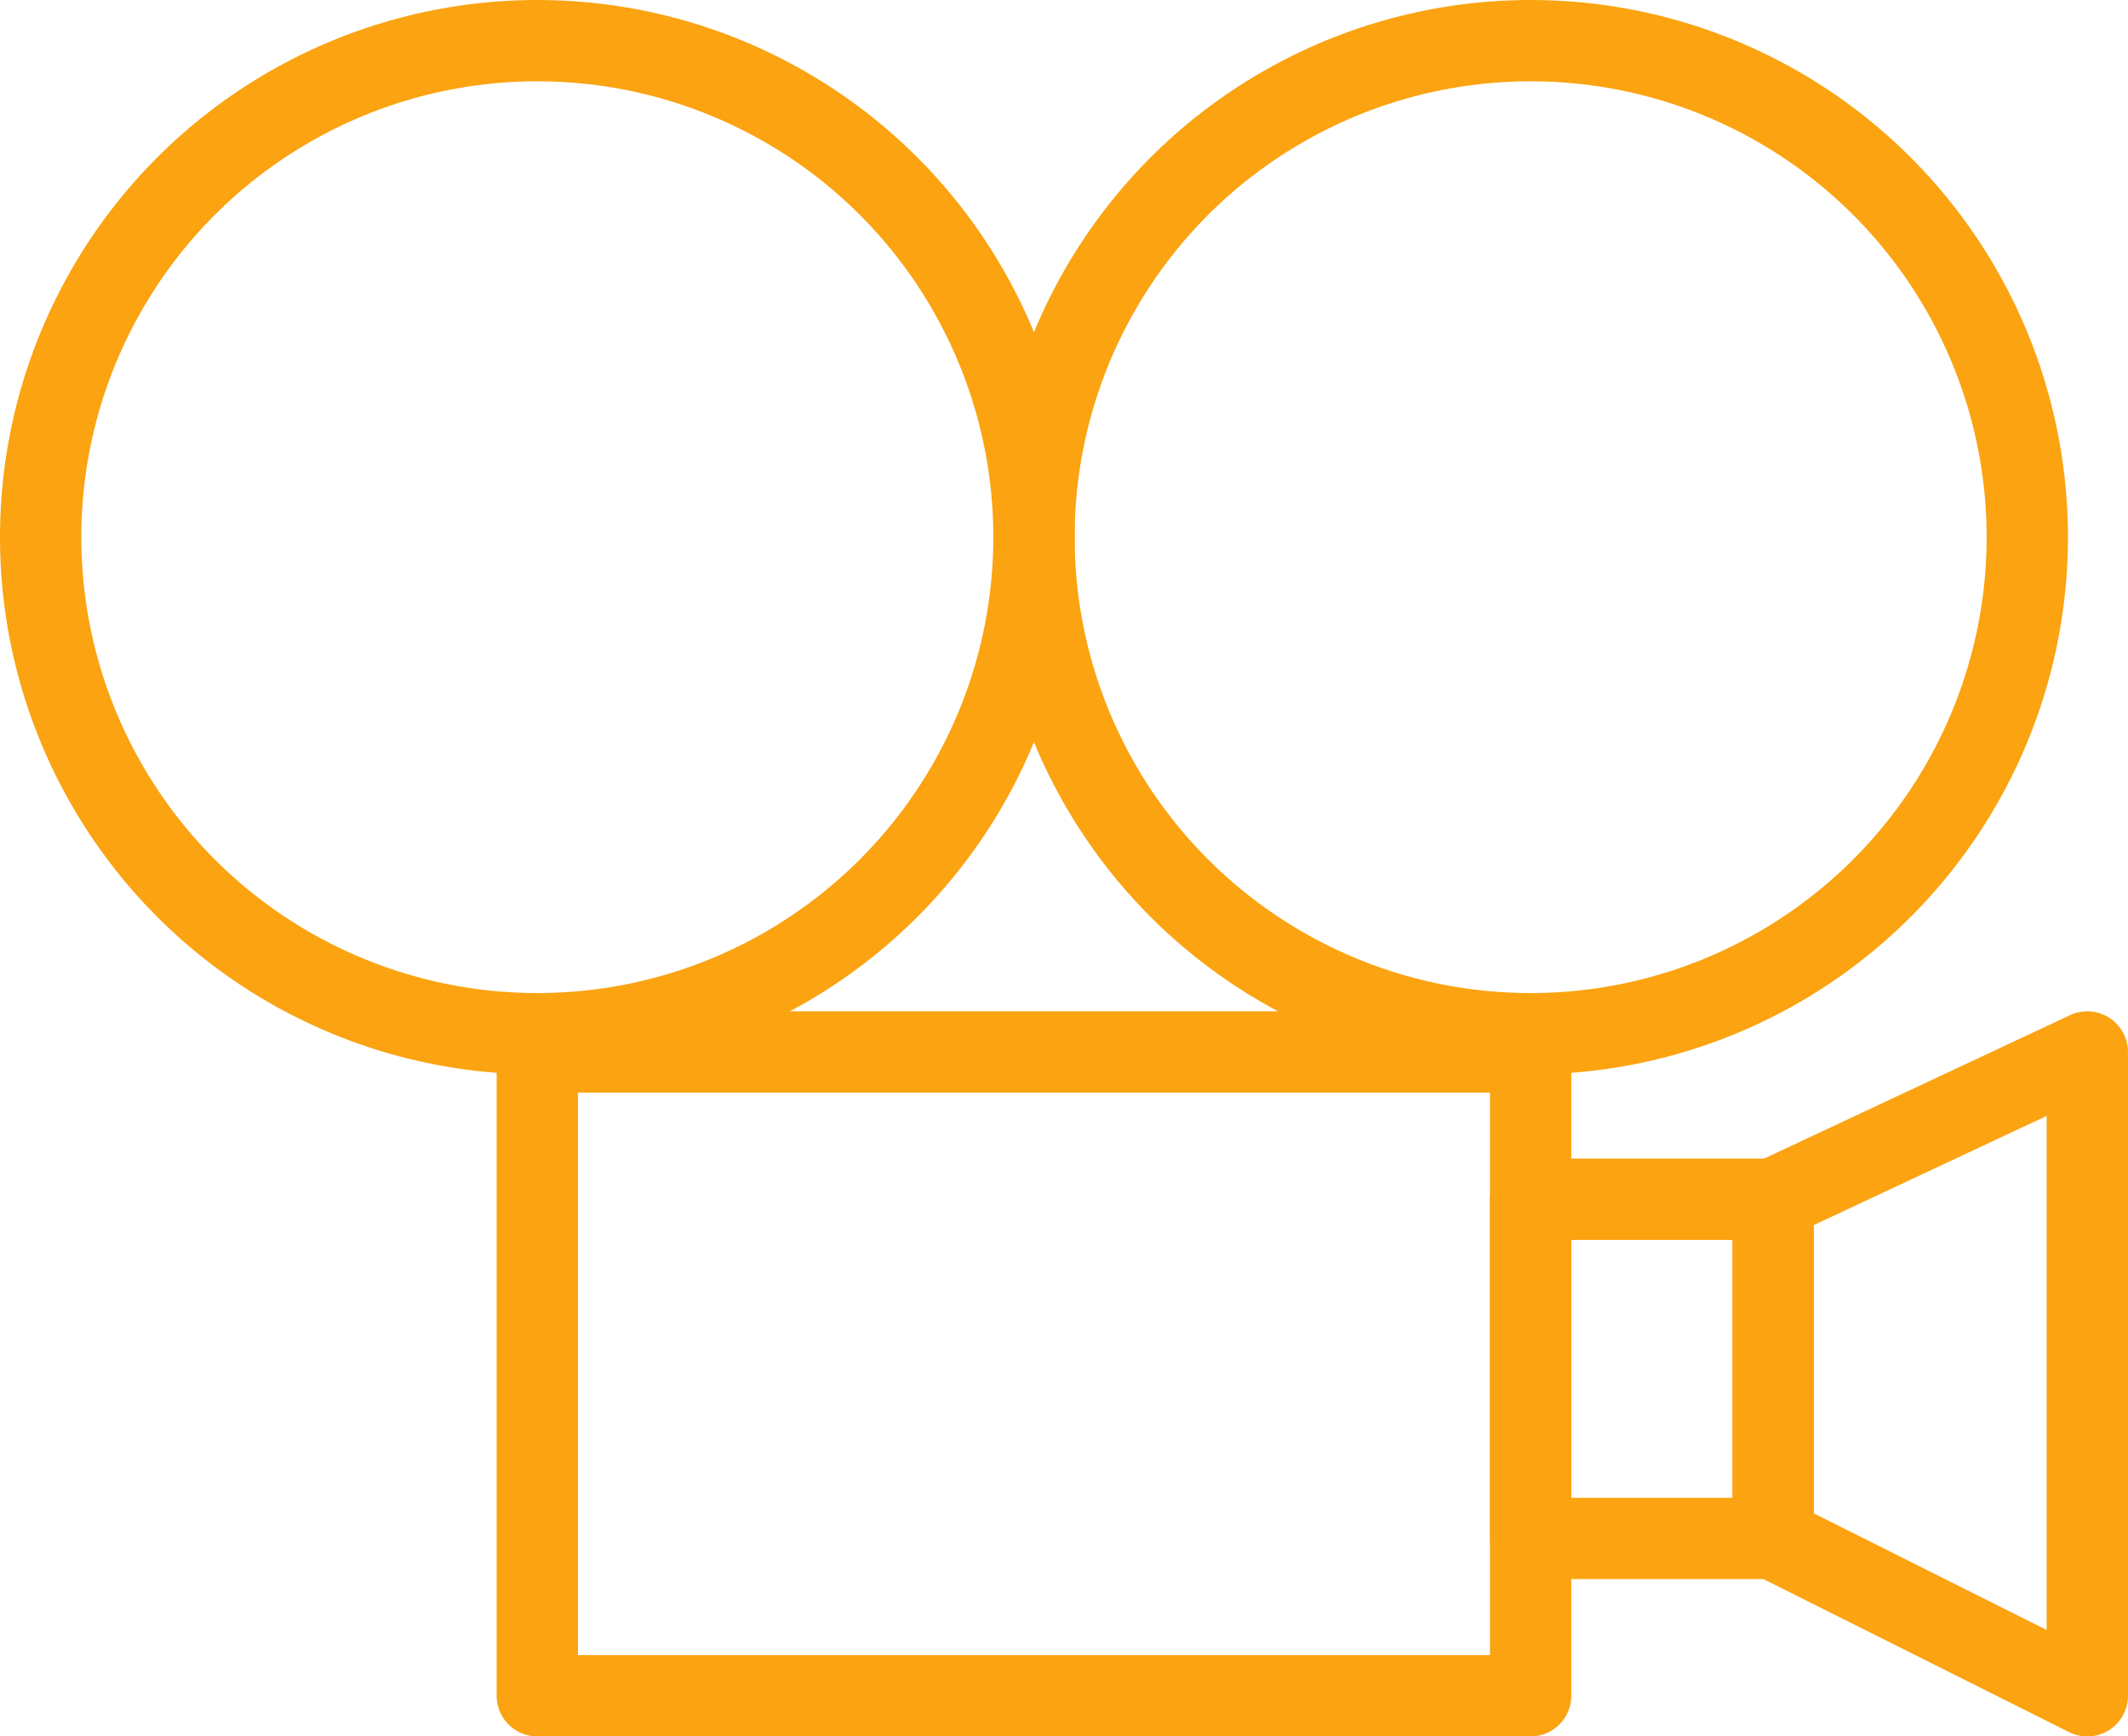
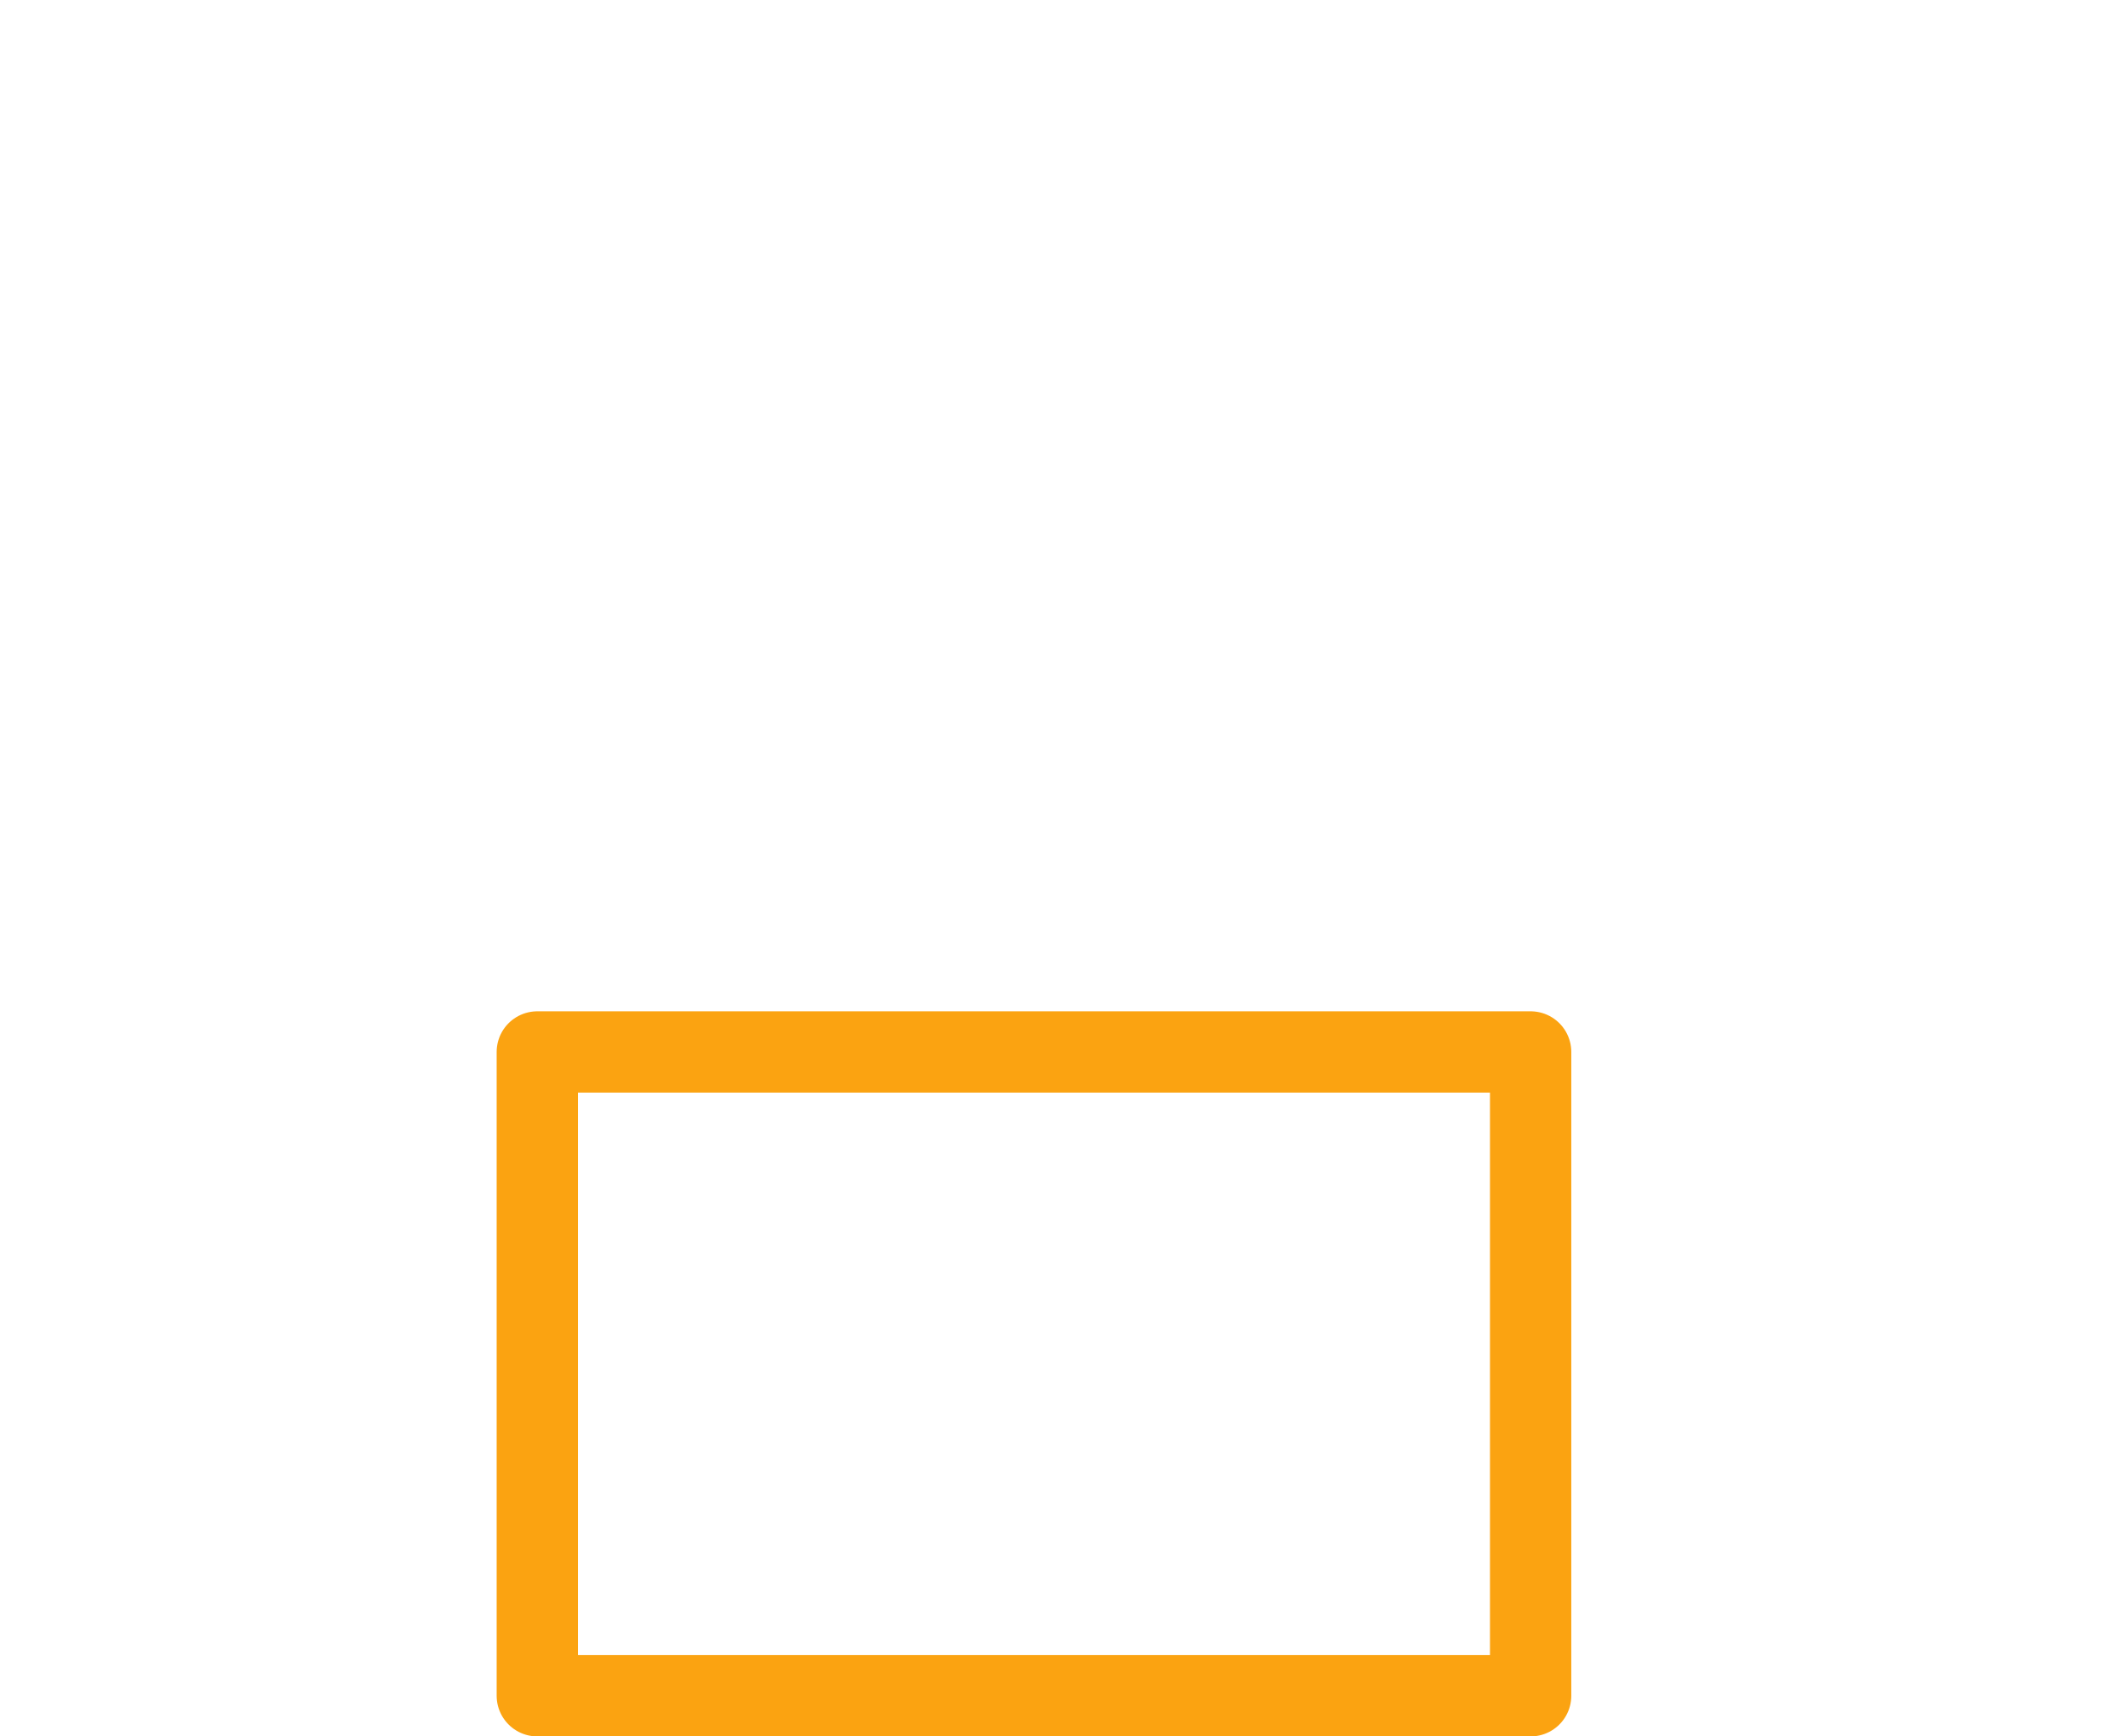
<svg xmlns="http://www.w3.org/2000/svg" width="52.341" height="42.72" viewBox="0 0 52.341 42.72">
  <g id="Group_11364" data-name="Group 11364" transform="translate(1 1)">
    <g id="Group_11344" data-name="Group 11344" transform="translate(0 0)">
-       <ellipse id="Ellipse_354" data-name="Ellipse 354" cx="12.216" cy="12.216" rx="12.216" ry="12.216" fill="none" stroke="#fba311" stroke-linecap="round" stroke-linejoin="round" stroke-width="2" />
-       <ellipse id="Ellipse_355" data-name="Ellipse 355" cx="12.216" cy="12.216" rx="12.216" ry="12.216" transform="translate(24.432 0)" fill="none" stroke="#fba311" stroke-linecap="round" stroke-linejoin="round" stroke-width="2" />
      <rect id="Rectangle_807" data-name="Rectangle 807" width="24.432" height="15.839" transform="translate(12.216 24.881)" fill="none" stroke="#fba311" stroke-linecap="round" stroke-linejoin="round" stroke-width="2" />
-       <path id="Path_31822" data-name="Path 31822" d="M76,48.761l7.726-3.623V60.978L76,57.108Z" transform="translate(-33.386 -20.257)" fill="none" stroke="#fba311" stroke-linecap="round" stroke-linejoin="round" stroke-width="2" />
-       <rect id="Rectangle_808" data-name="Rectangle 808" width="5.967" height="8.346" transform="translate(36.648 28.504)" fill="none" stroke="#fba311" stroke-linecap="round" stroke-linejoin="round" stroke-width="2" />
    </g>
  </g>
</svg>